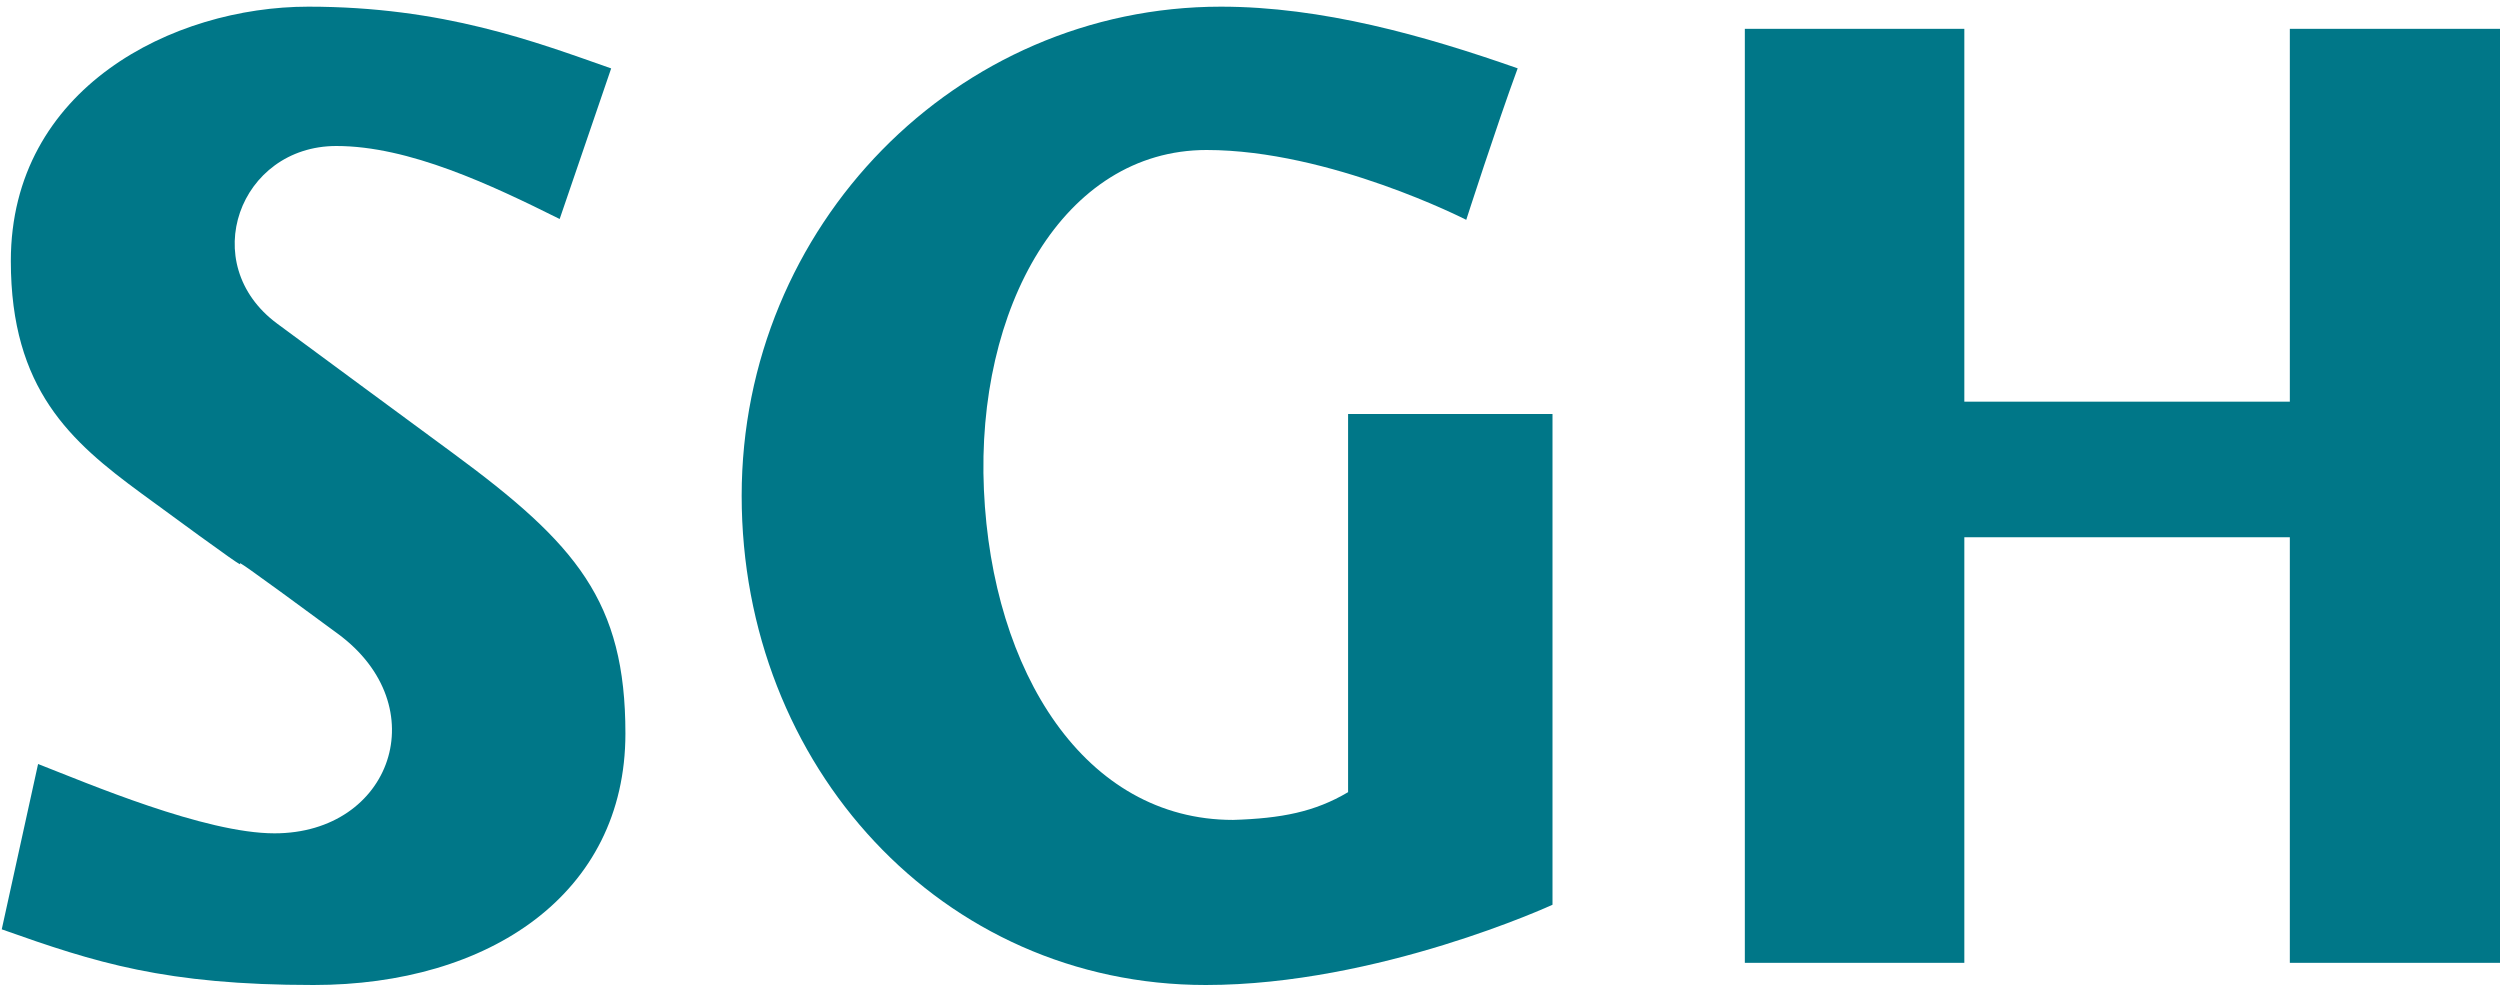
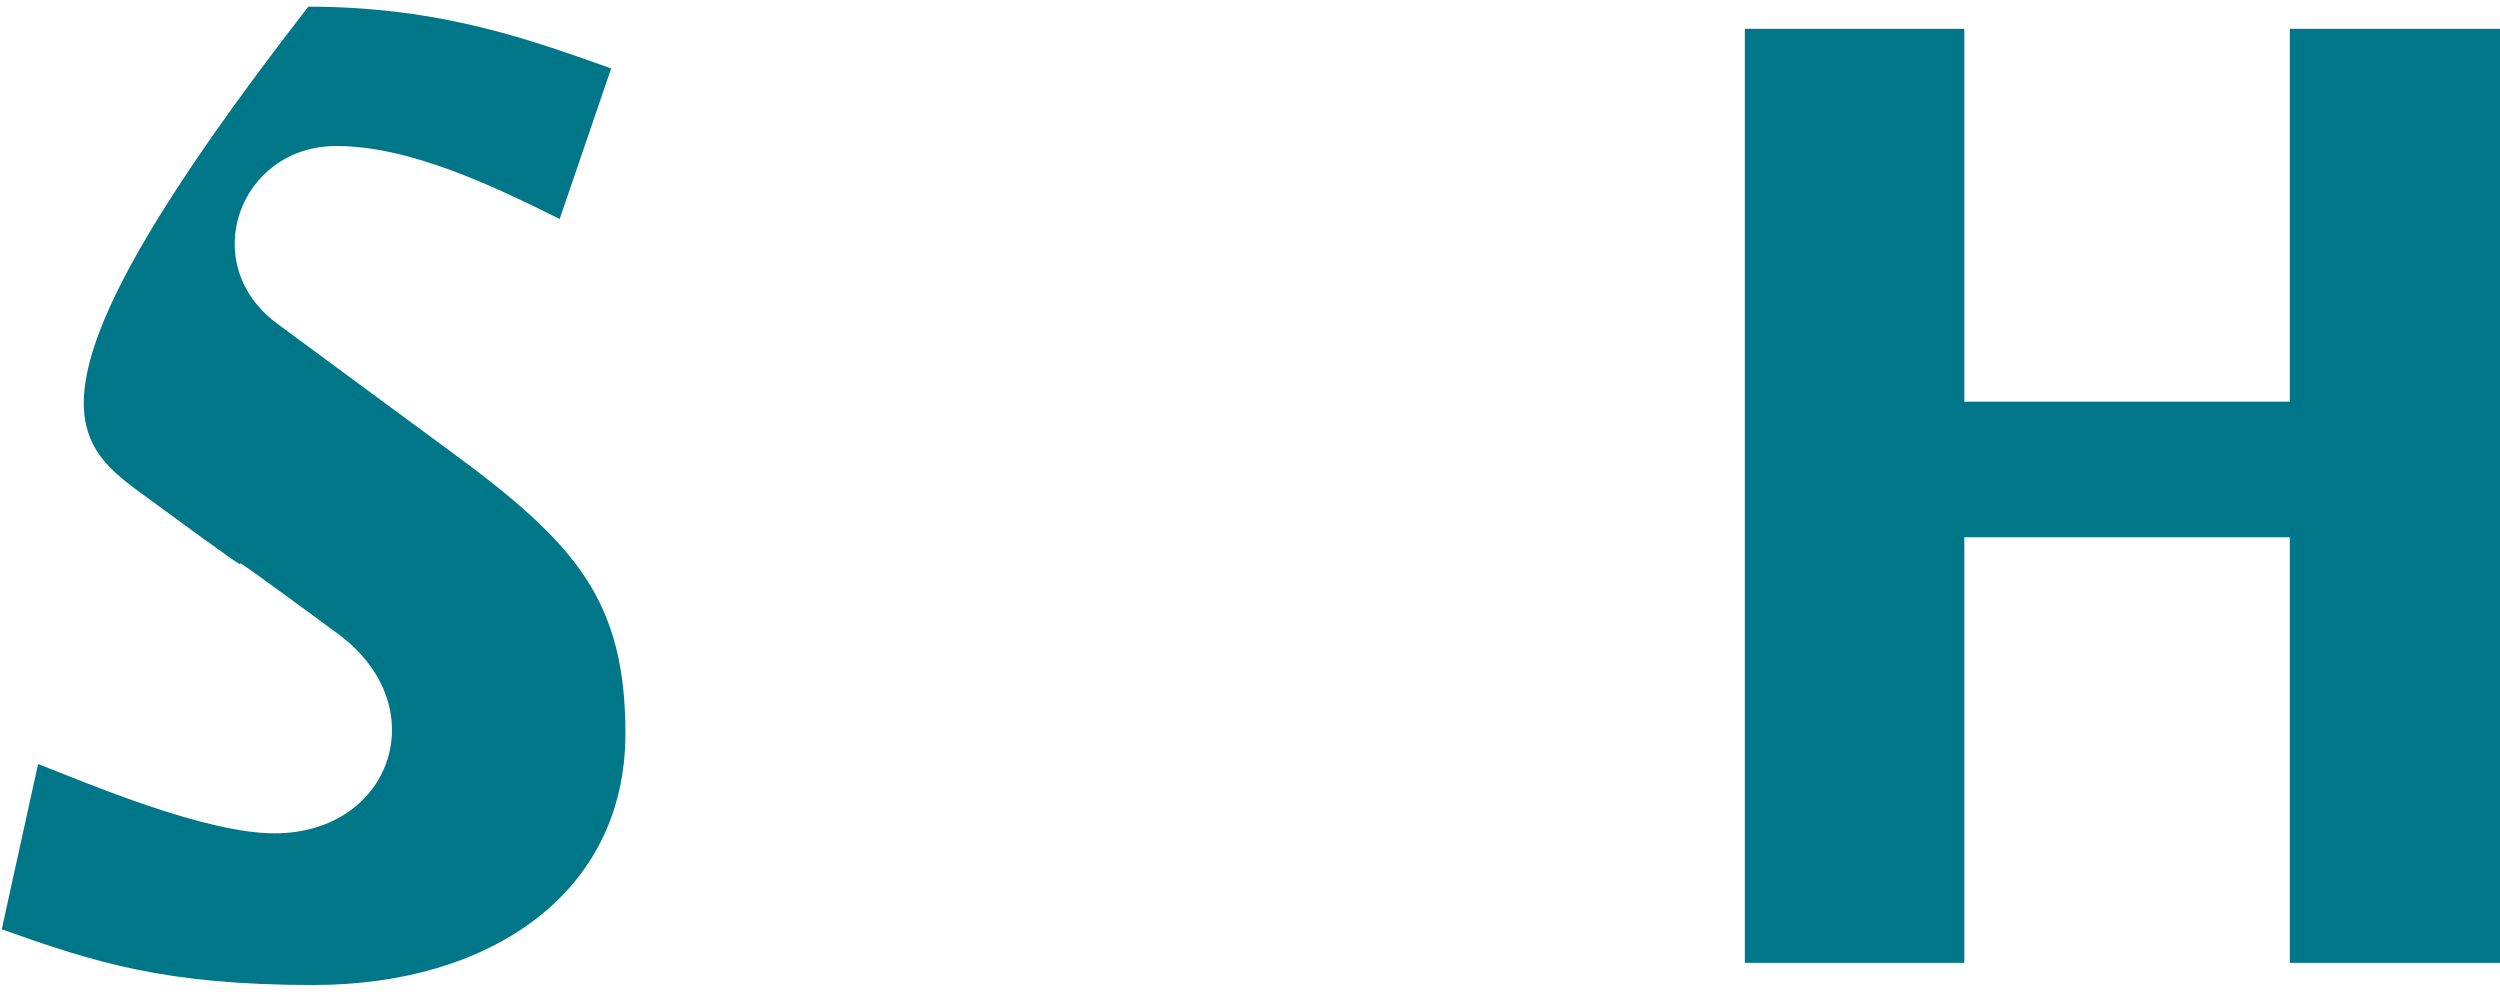
<svg xmlns="http://www.w3.org/2000/svg" id="Warstwa_1" data-name="Warstwa 1" viewBox="0 0 300 119">
  <defs>
    <style>.cls-1{fill:#078;}</style>
  </defs>
-   <path class="cls-1" d="M40.36,17.52c8.72,0,18.59,4.67,26.8,8.76L73.34,8.21C64.21,5,53.19.8,37,.8S1.3,10.53,1.3,31.32C1.3,46.73,8.52,53,16.93,59.18c24.19,17.76-.38-.8,23.61,16.87C52.36,84.75,47,100,32.94,100c-8.36,0-22.42-6-28.37-8.32L.21,111.52c11.27,4,19.61,6.68,37.42,6.68,21,0,37.42-10.88,37.42-30.18,0-15.86-5.87-22.73-20.67-33.62-19.85-14.61-2.71-2-21.1-15.55-9.76-7.2-4.54-21.33,7.08-21.33" />
-   <path class="cls-1" d="M144.7,118.2c20.71,0,41.6-9.63,41.6-9.63V49.68H161.77V95.06c-4,2.37-8,3.15-13.8,3.33-17.81,0-28.92-17.77-29.9-39.6S127.62,18,144.79,18c14.8,0,31.16,8.38,31.16,8.38s3.63-11.27,6.17-18.18C170.86,4.25,158.62.8,146.51.8,114.77.8,89,27.08,89,59.5S113,118.2,144.7,118.2" />
+   <path class="cls-1" d="M40.36,17.52c8.72,0,18.59,4.67,26.8,8.76L73.34,8.21C64.21,5,53.19.8,37,.8C1.3,46.73,8.52,53,16.93,59.18c24.19,17.76-.38-.8,23.61,16.87C52.36,84.75,47,100,32.94,100c-8.36,0-22.42-6-28.37-8.32L.21,111.52c11.27,4,19.61,6.68,37.42,6.68,21,0,37.42-10.88,37.42-30.18,0-15.86-5.87-22.73-20.67-33.62-19.85-14.61-2.71-2-21.1-15.55-9.76-7.2-4.54-21.33,7.08-21.33" />
  <polygon class="cls-1" points="300.21 115.54 300.21 3.46 274.78 3.46 274.78 48.2 235.72 48.2 235.72 3.46 209.38 3.46 209.38 115.54 235.72 115.54 235.72 64.47 274.78 64.47 274.78 115.54 300.21 115.54" />
</svg>